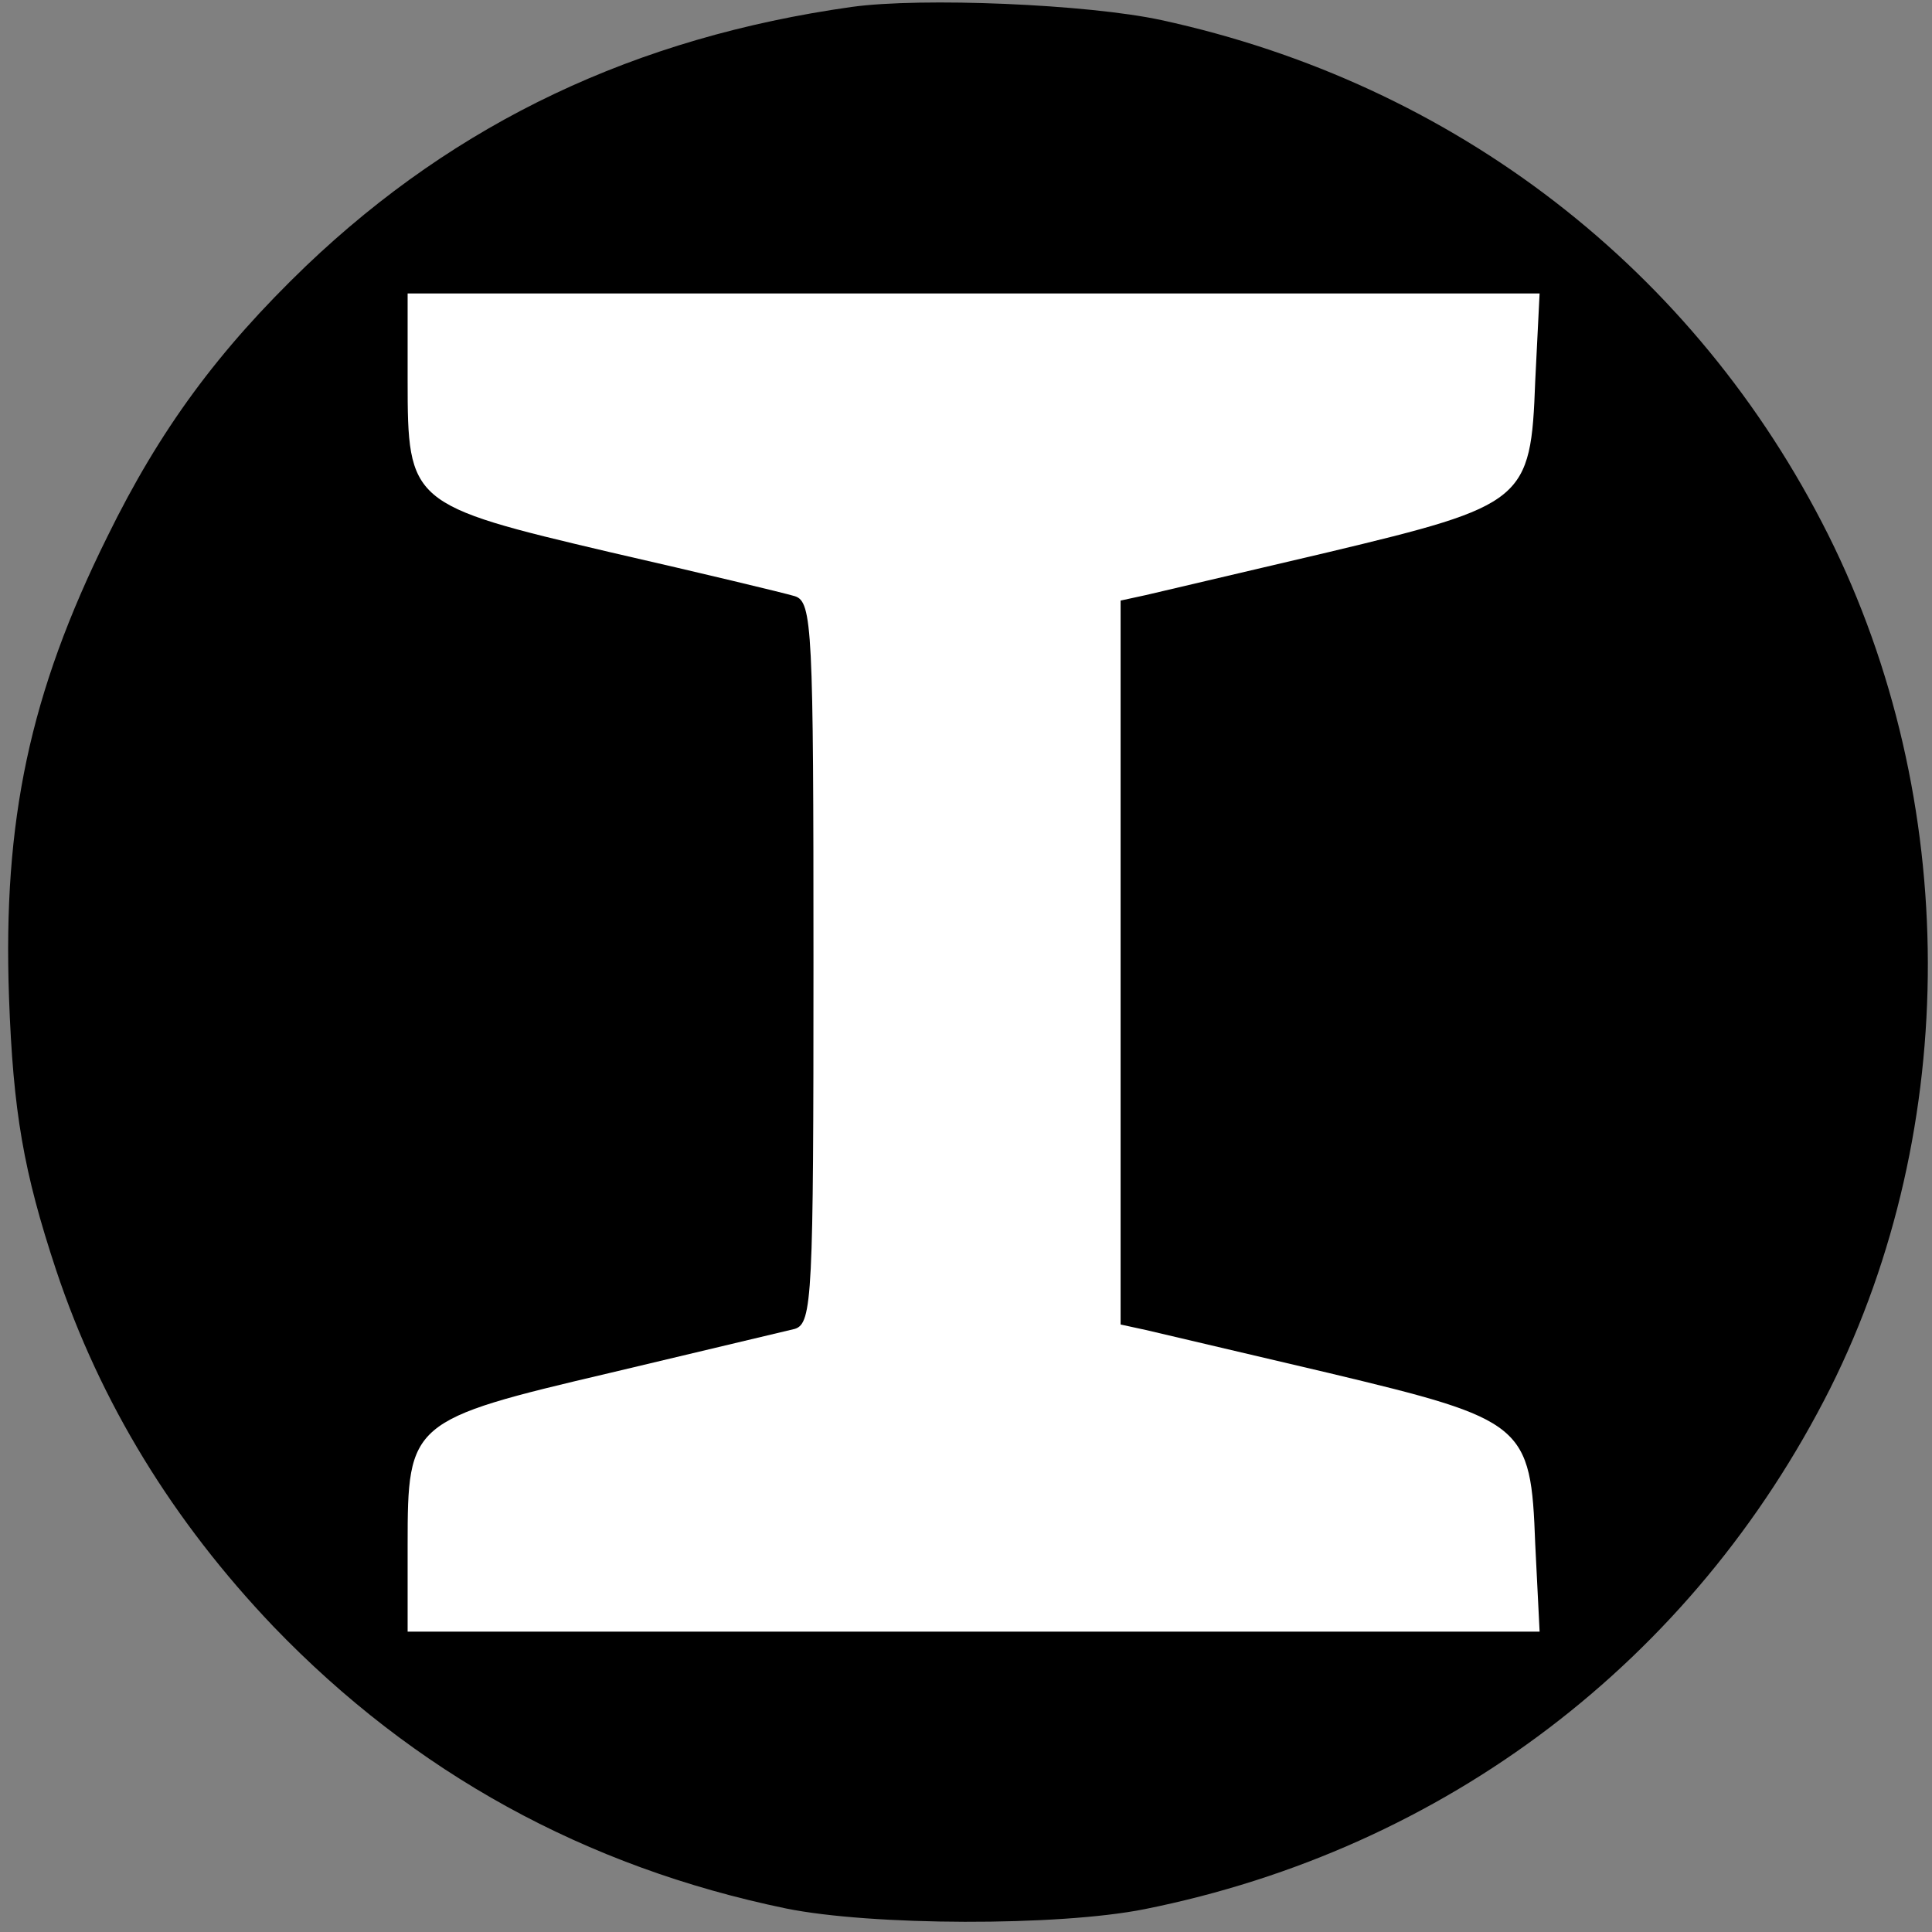
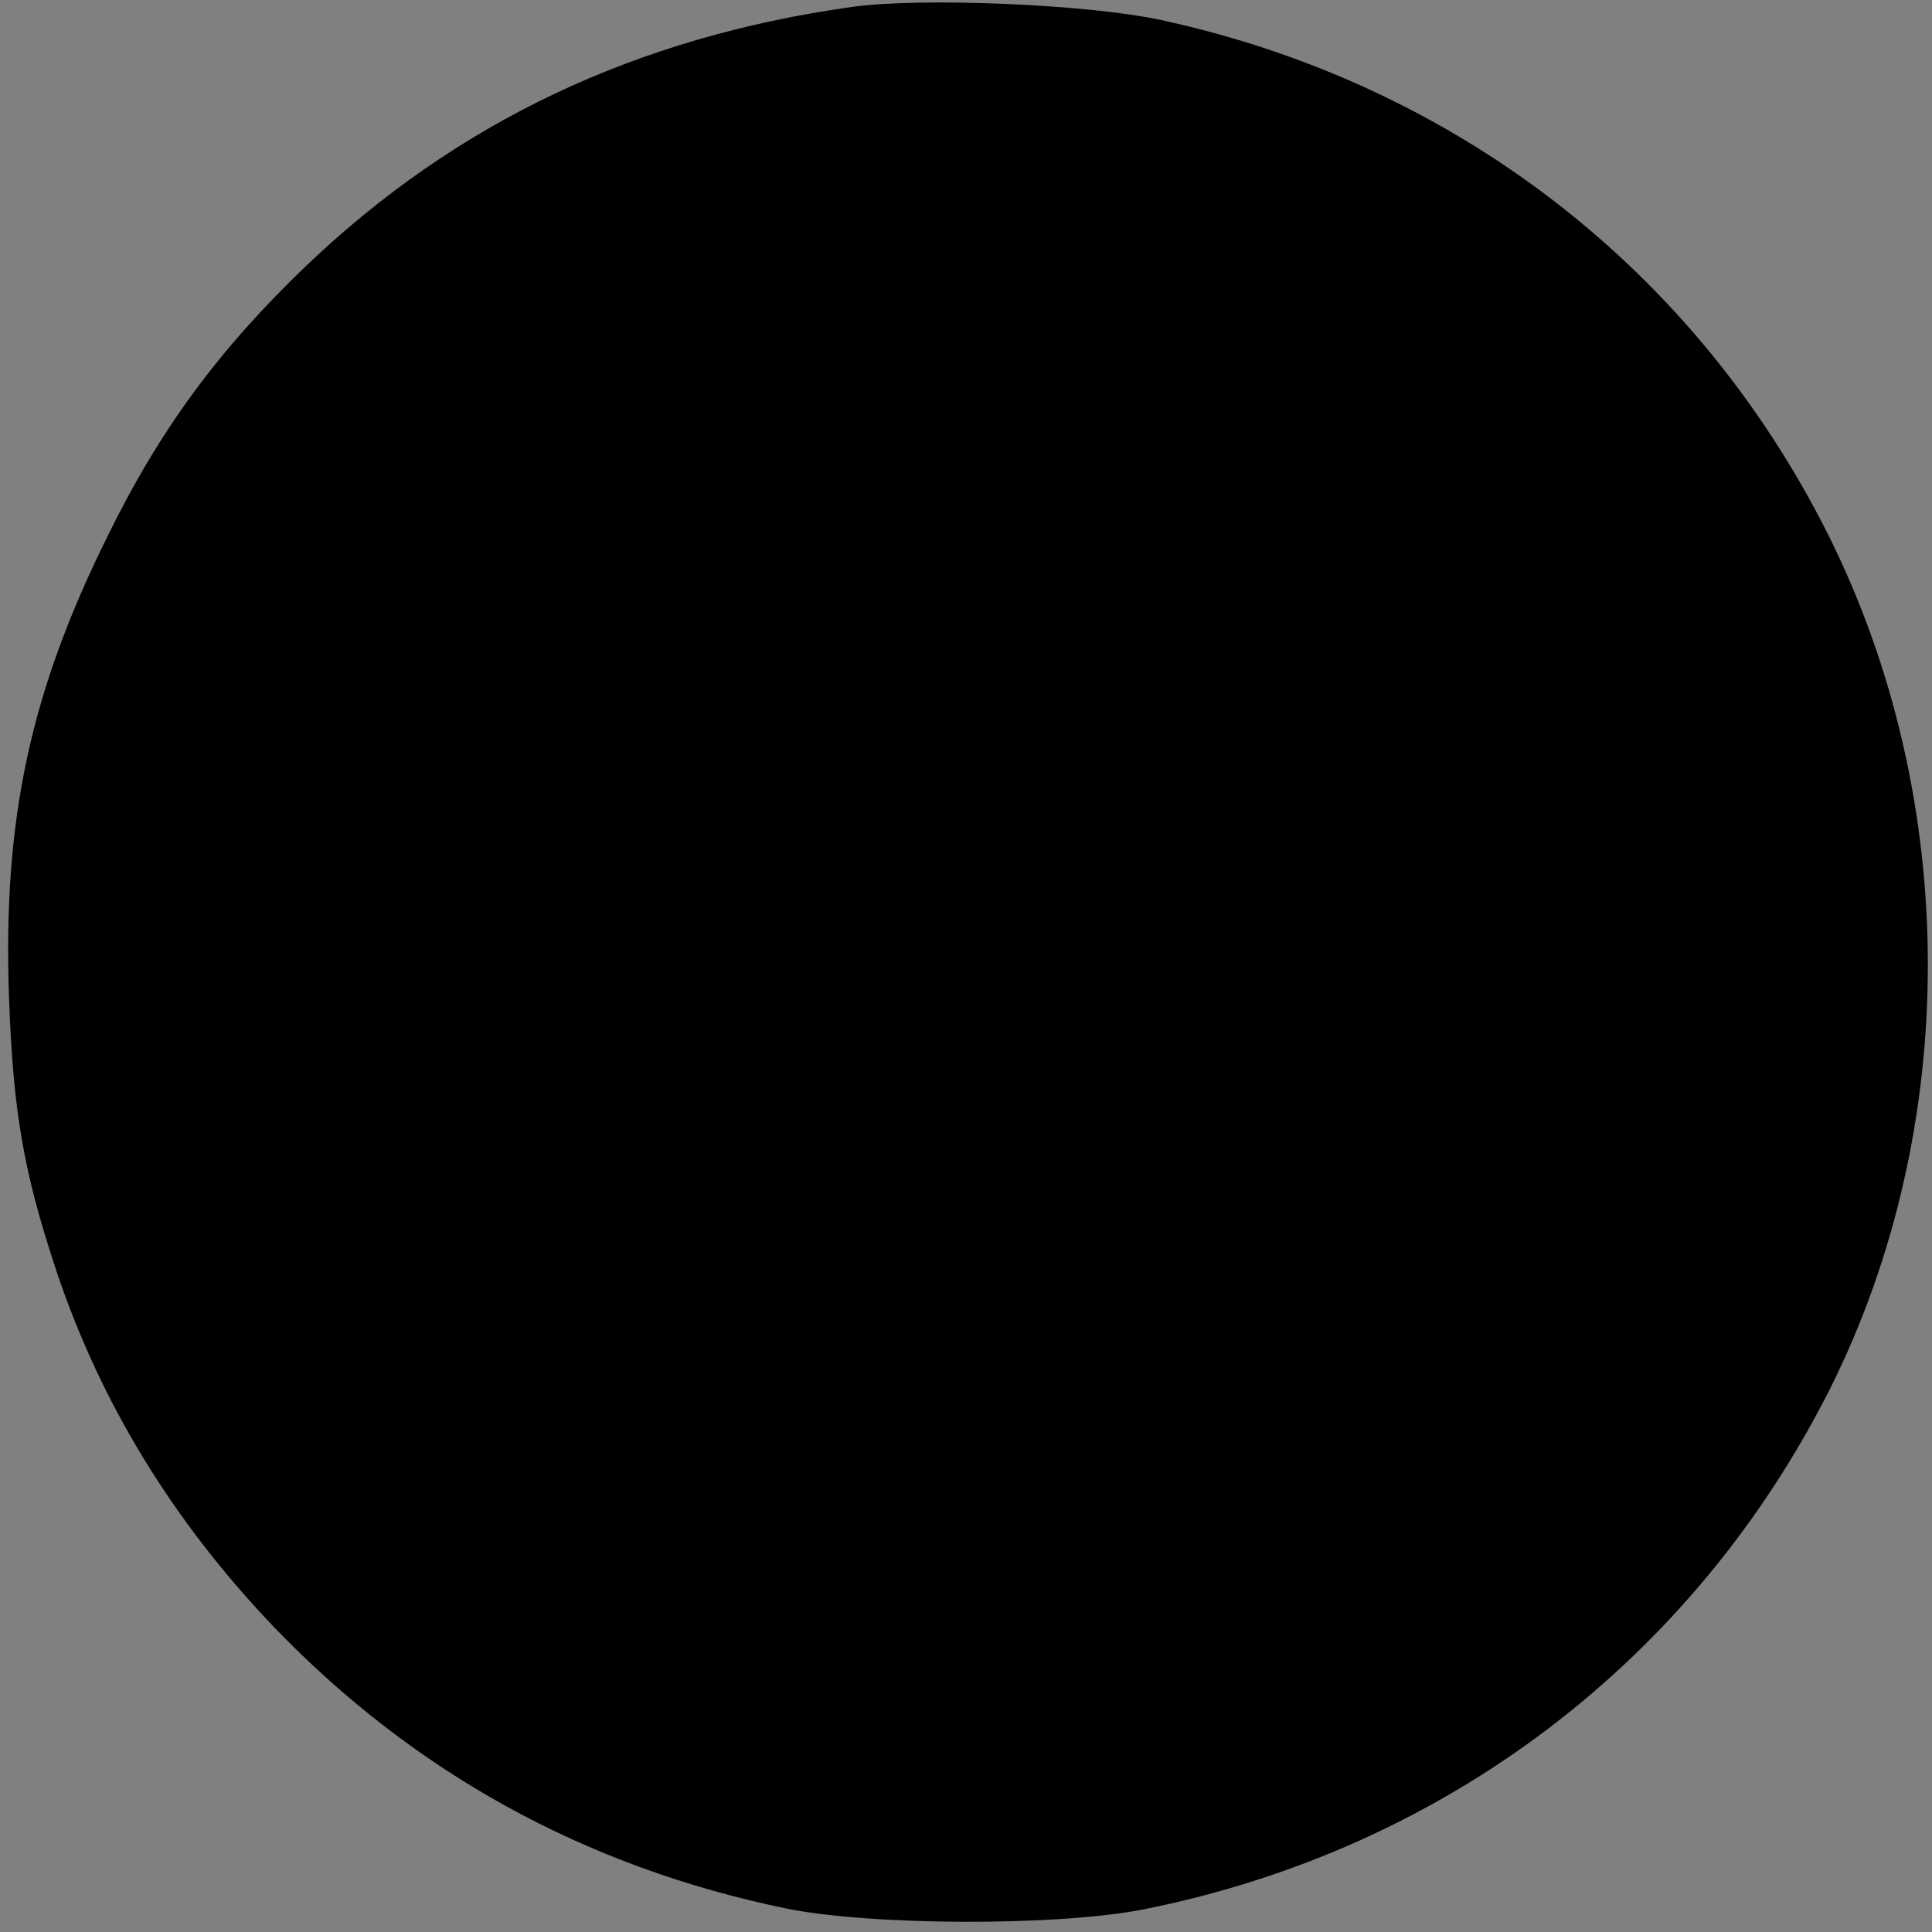
<svg xmlns="http://www.w3.org/2000/svg" viewBox="0 0 279 279">
  <rect x="0" y="0" width="279" height="279" fill="#808080" stroke="none" />
  <path d="M123 1C91.8 5.4 66 17.6 44.2 38.4 31.5 50.6 23.1 62 15.5 77.5 4.3 100.1.4 118.5 1.3 144c.6 16.6 2.1 25.2 6.8 39.4 6.4 19.2 16.9 36.3 31.4 51.5 20.3 21.1 45 34.7 74 40.7 12.3 2.5 39.3 2.6 51.8.1 43.4-8.7 79.2-35.9 99-75.2 18.9-37.8 18.8-85.1-.3-123.3-19.2-38.3-53.9-65.1-96.3-74.3C157.1.6 133.1-.4 123 1z" />
-   <path d="M221.701 55.048c-.634 17.266-1.426 17.899-29.938 24.71l-26.294 6.178-3.643.792V139v52.272l3.643.792 26.294 6.178c28.512 6.811 29.304 7.445 29.938 24.71l.634 12.672H140.6 58.866V223.11c0-17.741.317-18.058 29.304-24.869l26.611-6.336c2.534-.792 2.693-4.752 2.693-52.906s-.158-52.114-2.693-52.906c-1.584-.475-13.464-3.326-26.611-6.336-28.987-6.811-29.304-7.128-29.304-24.869V42.376H140.6h81.734z" fill="#fff" />
</svg>